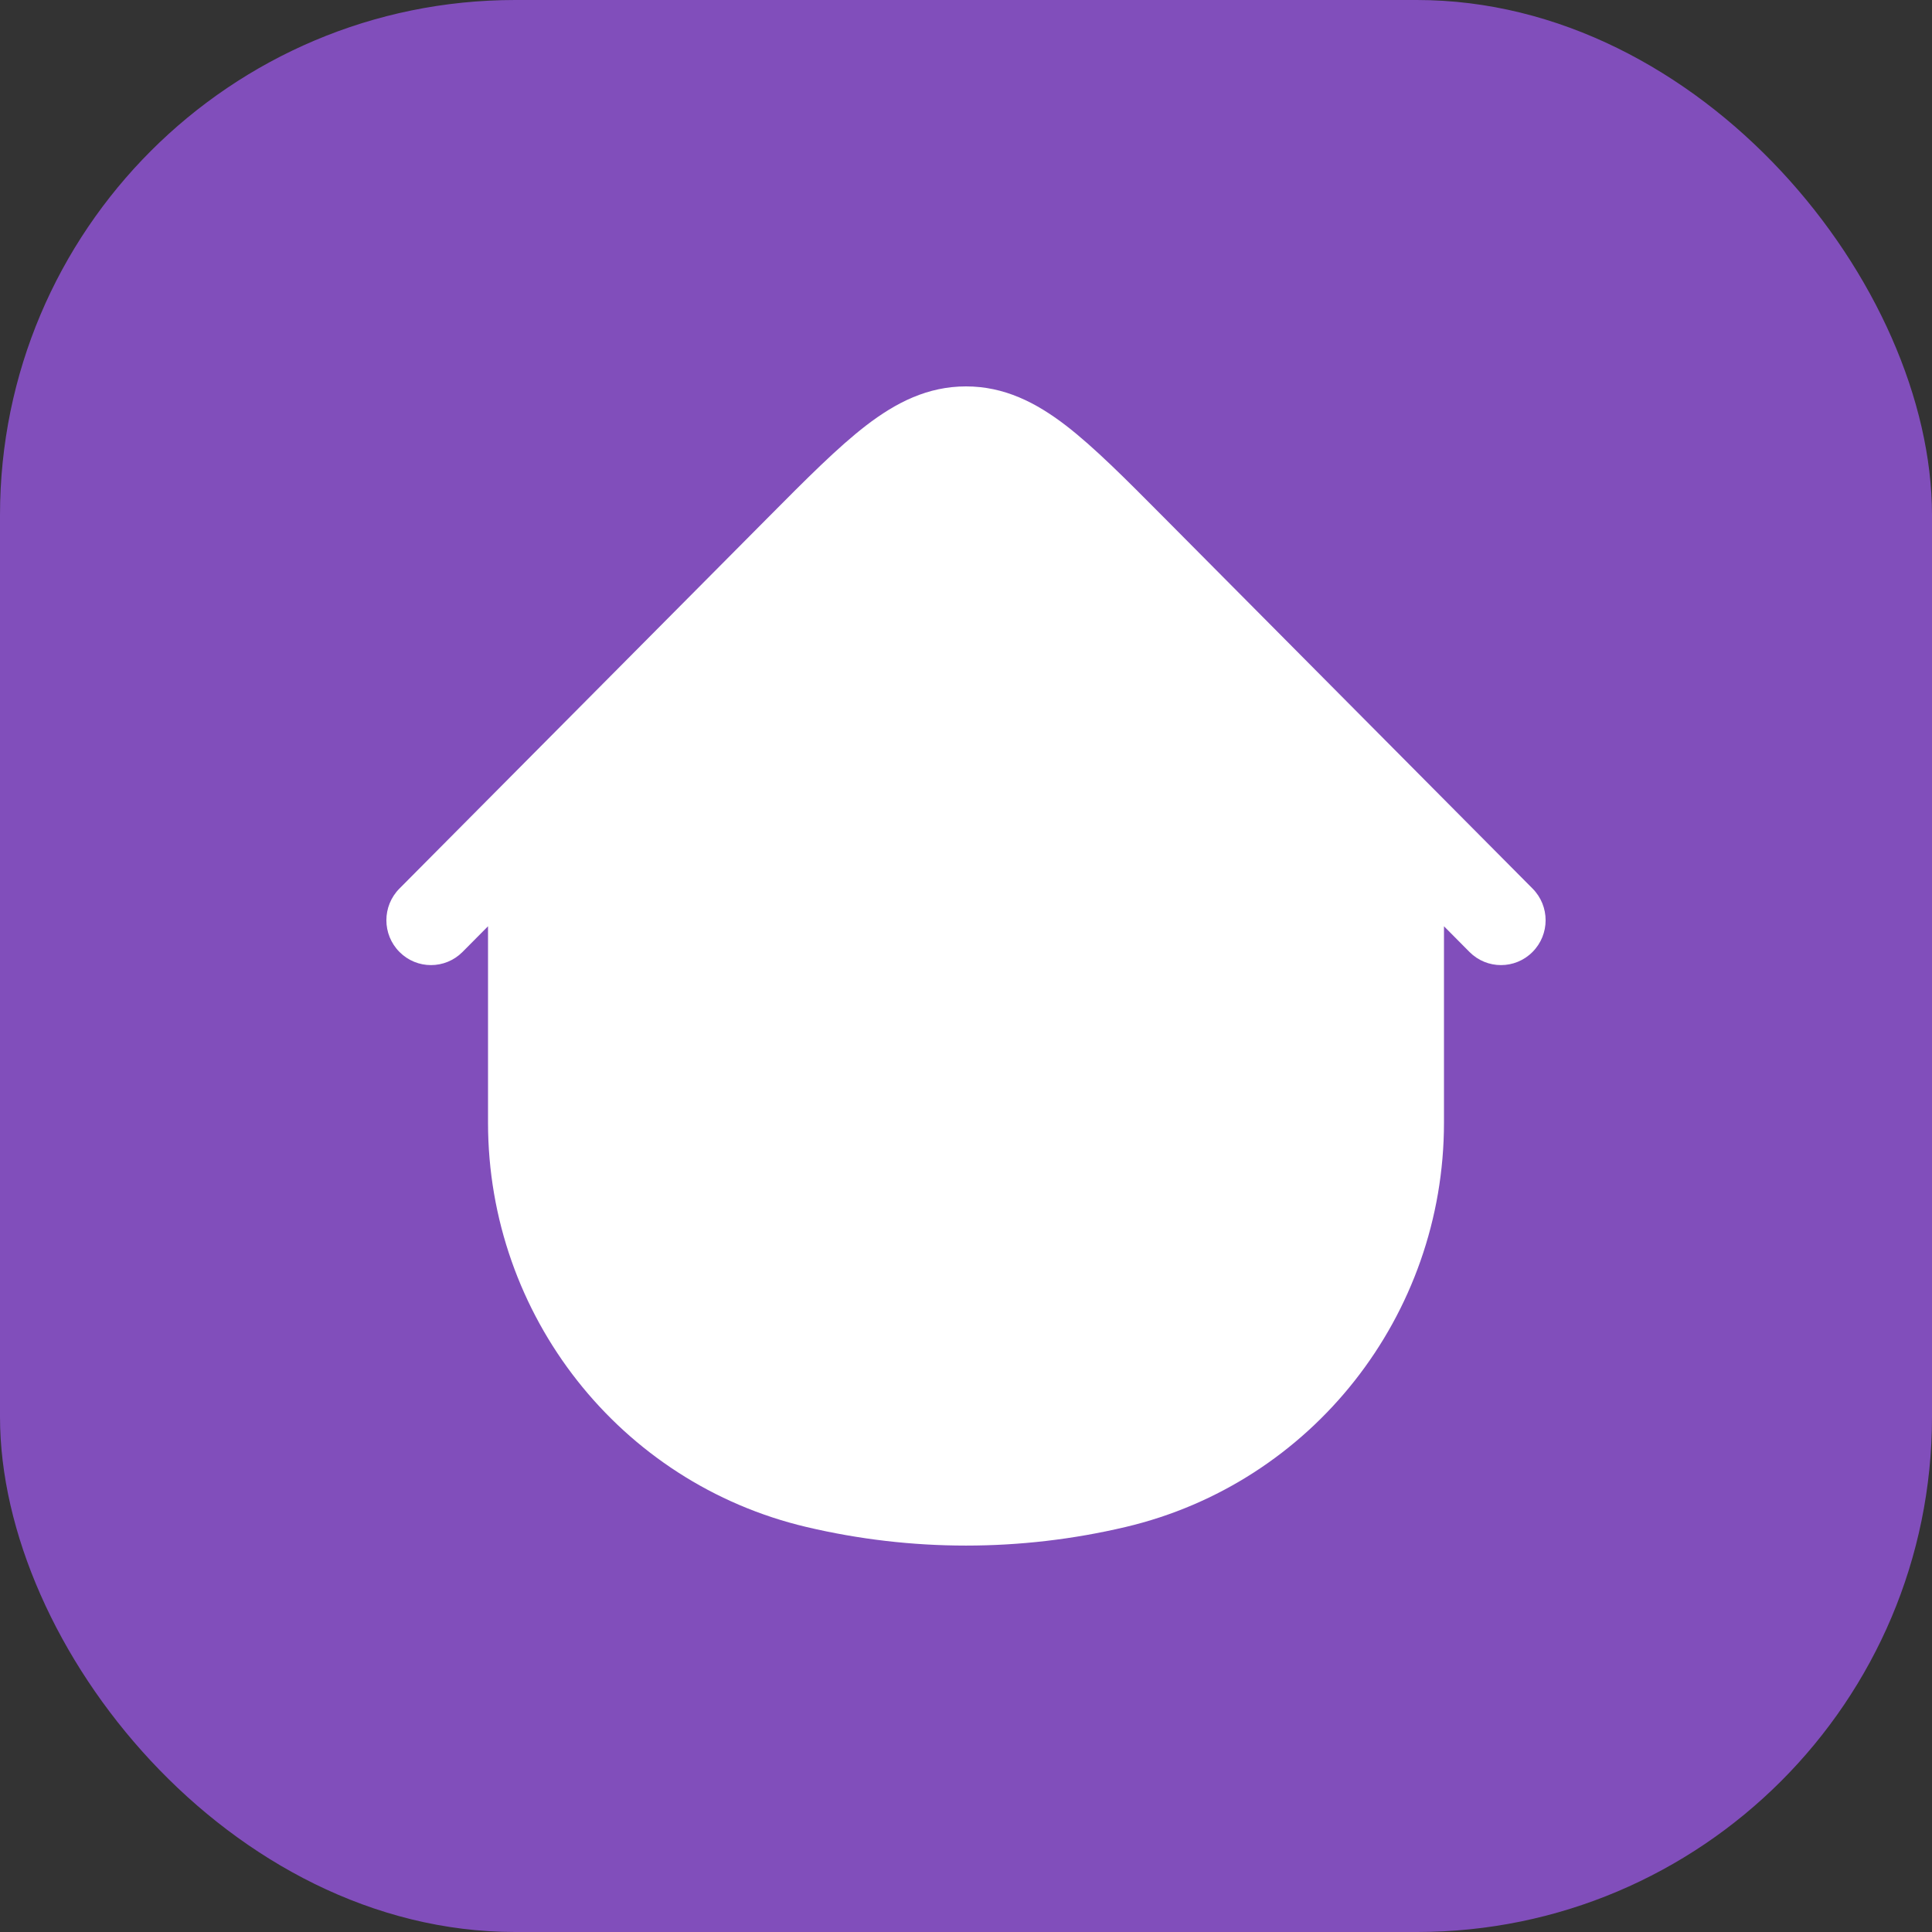
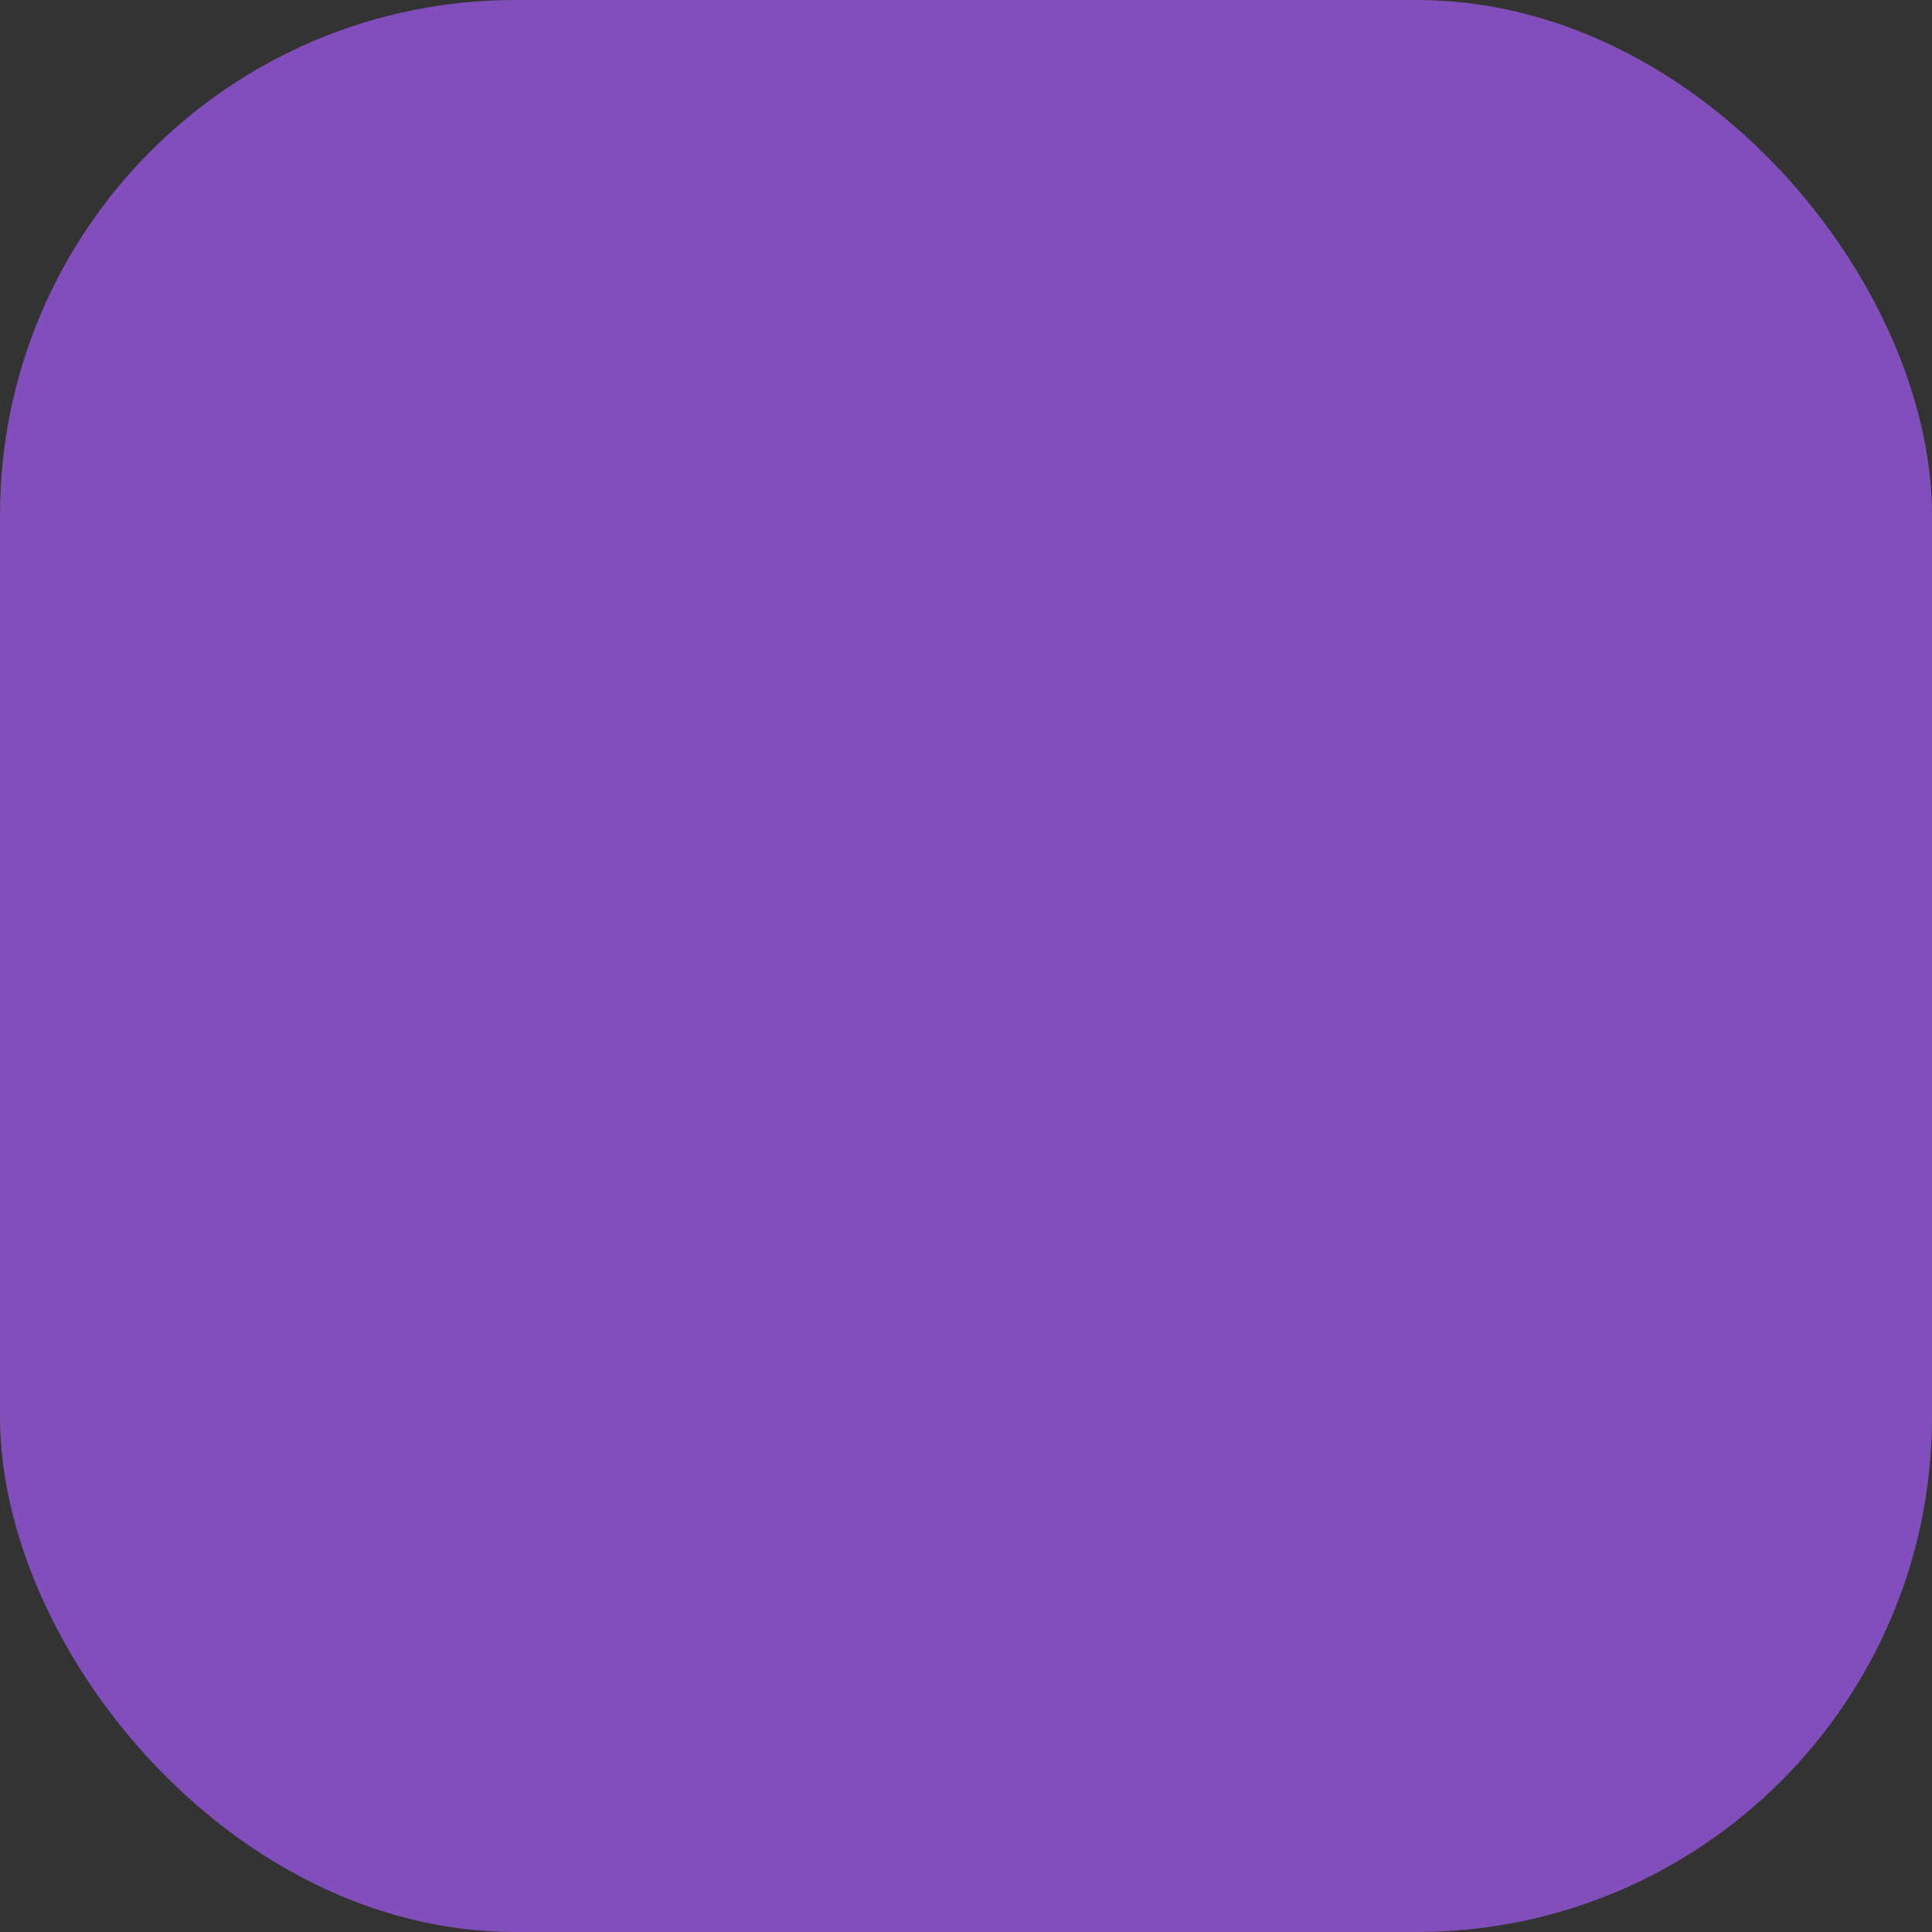
<svg xmlns="http://www.w3.org/2000/svg" width="30" height="30" viewBox="0 0 30 30" fill="none">
  <rect x="0" y="0" width="30" height="30" fill="#333333" stroke="none" />
  <rect width="30" height="30" rx="8" fill="#814ebb" />
-   <path d="M23.797 14.782C24.068 14.51 24.068 14.069 23.797 13.797L18.066 8.028C17.48 7.438 16.991 6.946 16.551 6.607C16.086 6.25 15.595 6 15 6C14.405 6 13.914 6.25 13.449 6.607C13.009 6.946 12.52 7.438 11.934 8.028L6.203 13.797C5.932 14.069 5.932 14.51 6.203 14.782C6.473 15.054 6.911 15.054 7.182 14.782L7.578 14.383V17.433C7.578 20.427 9.626 23.028 12.522 23.711C14.152 24.096 15.848 24.096 17.478 23.711C20.374 23.028 22.422 20.427 22.422 17.433V14.383L22.818 14.782C23.088 15.054 23.527 15.054 23.797 14.782Z" fill="white" />
</svg>